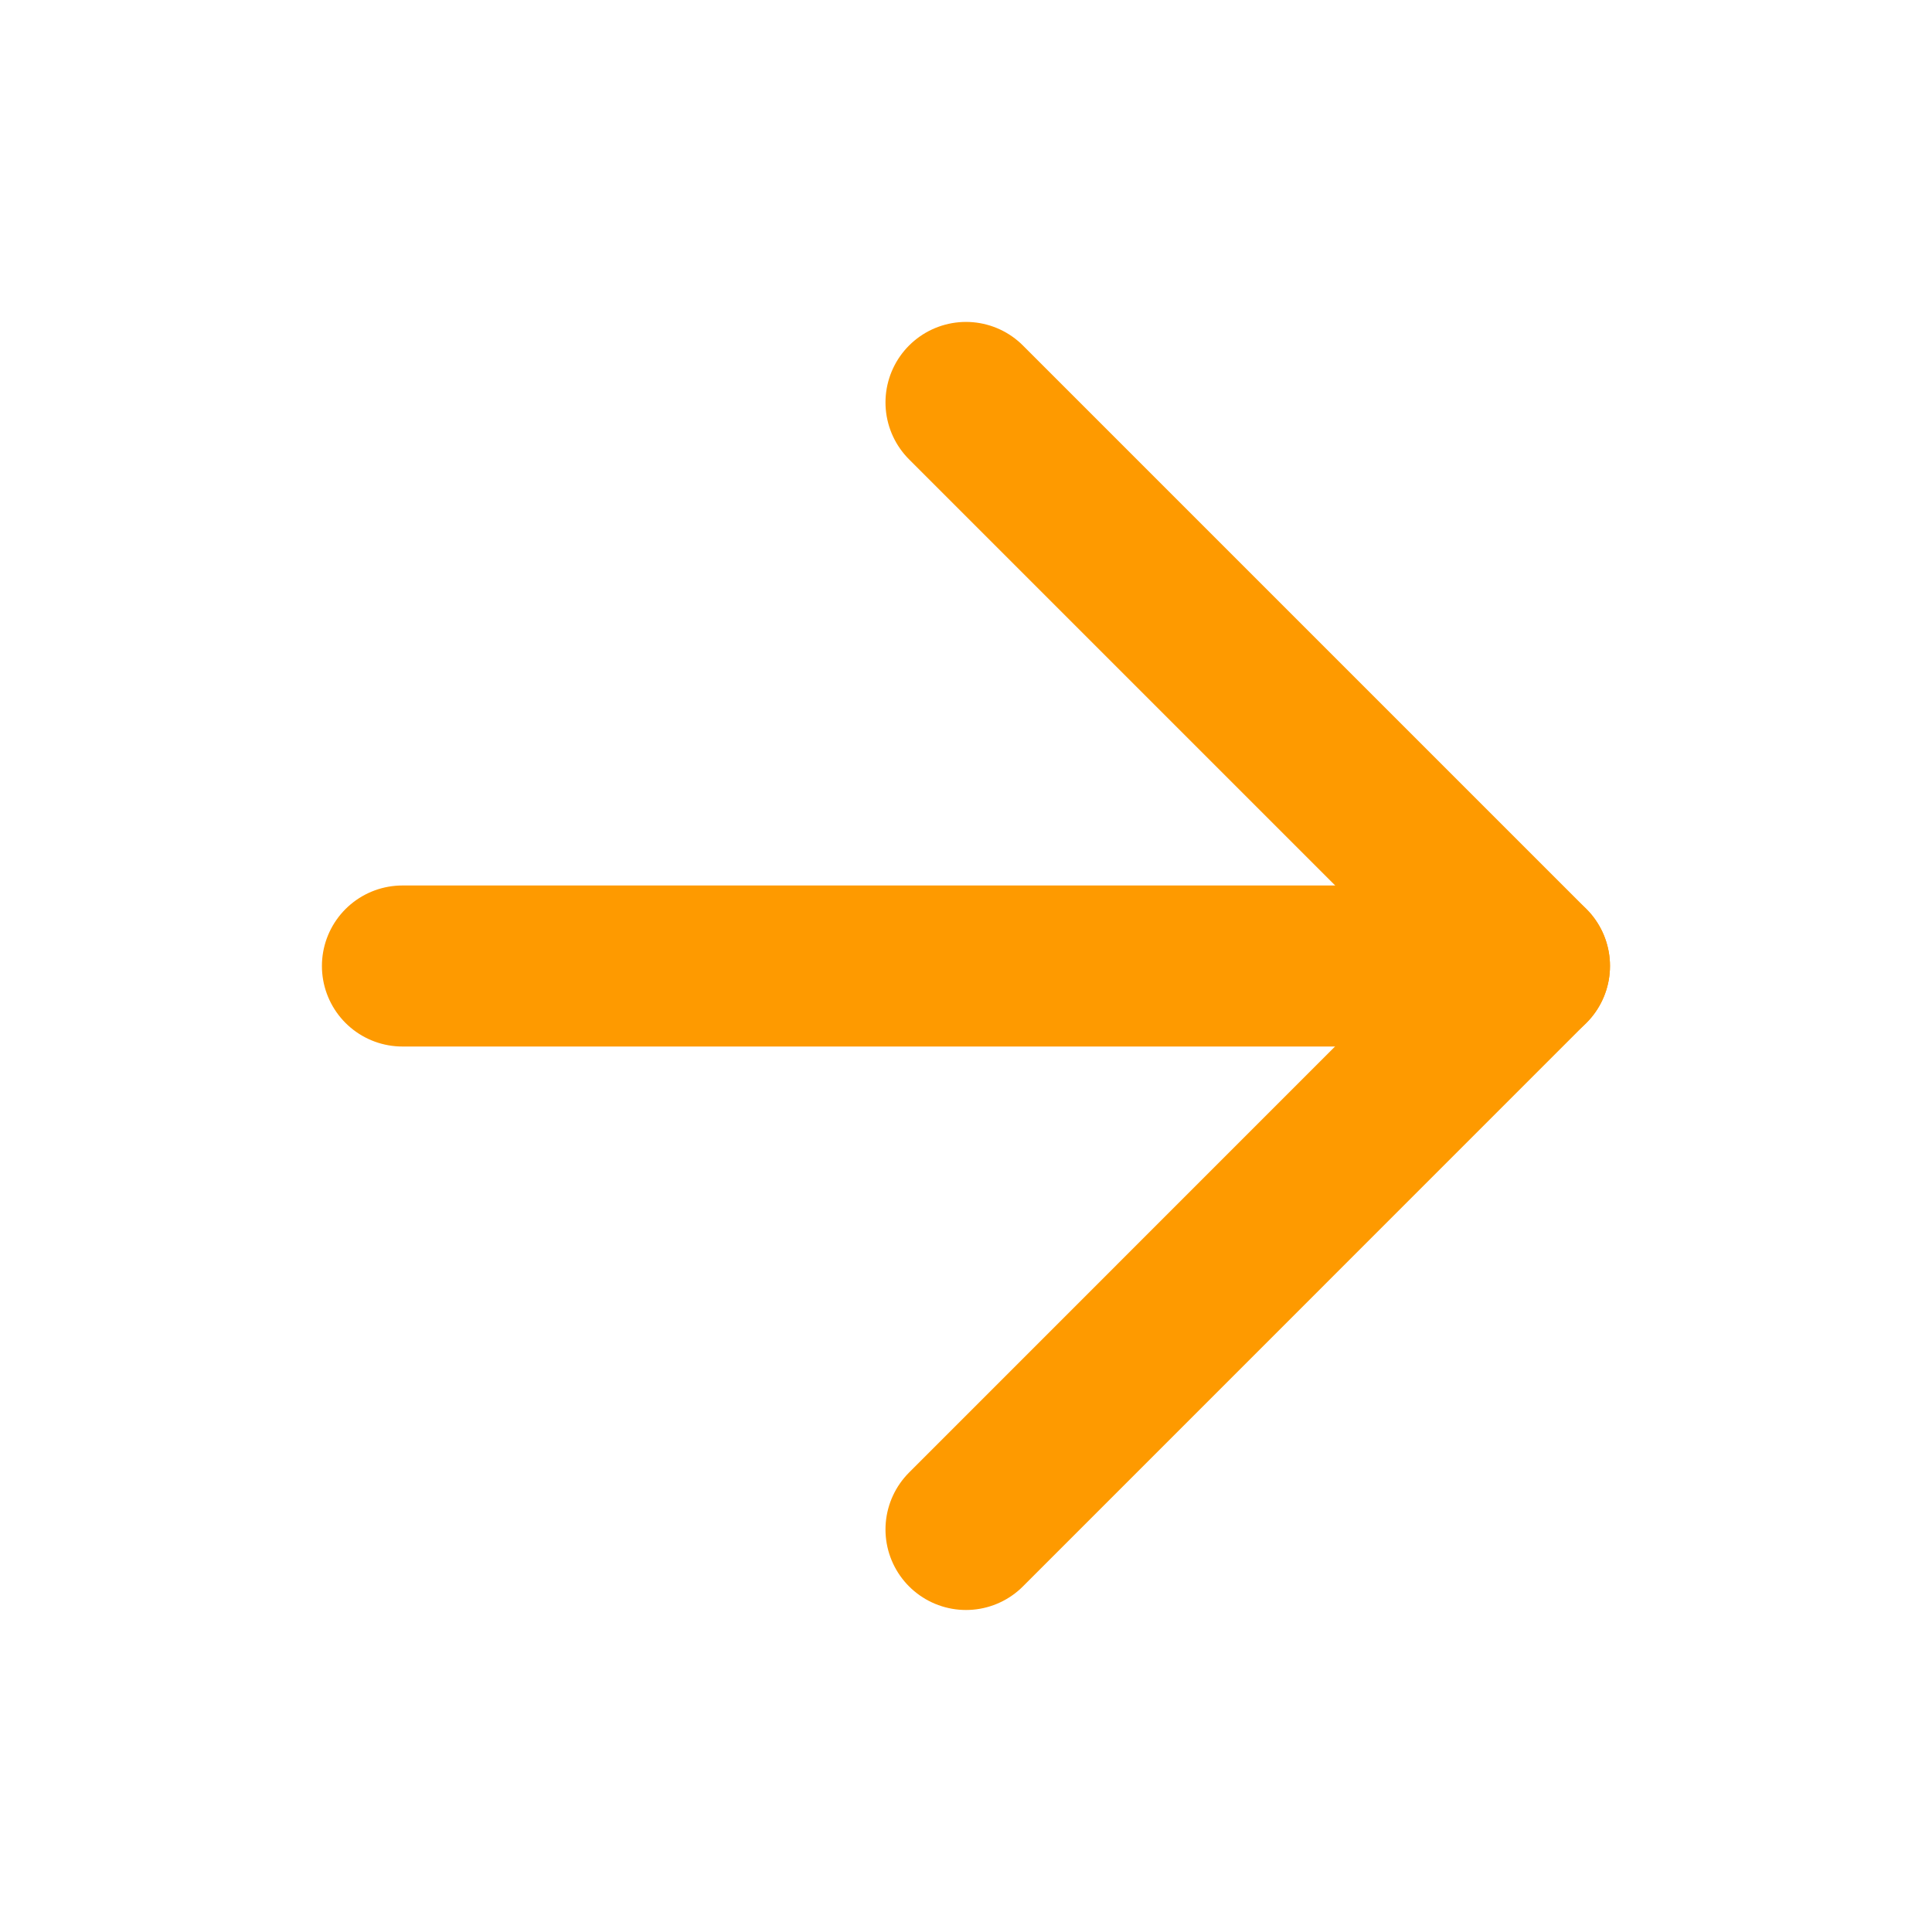
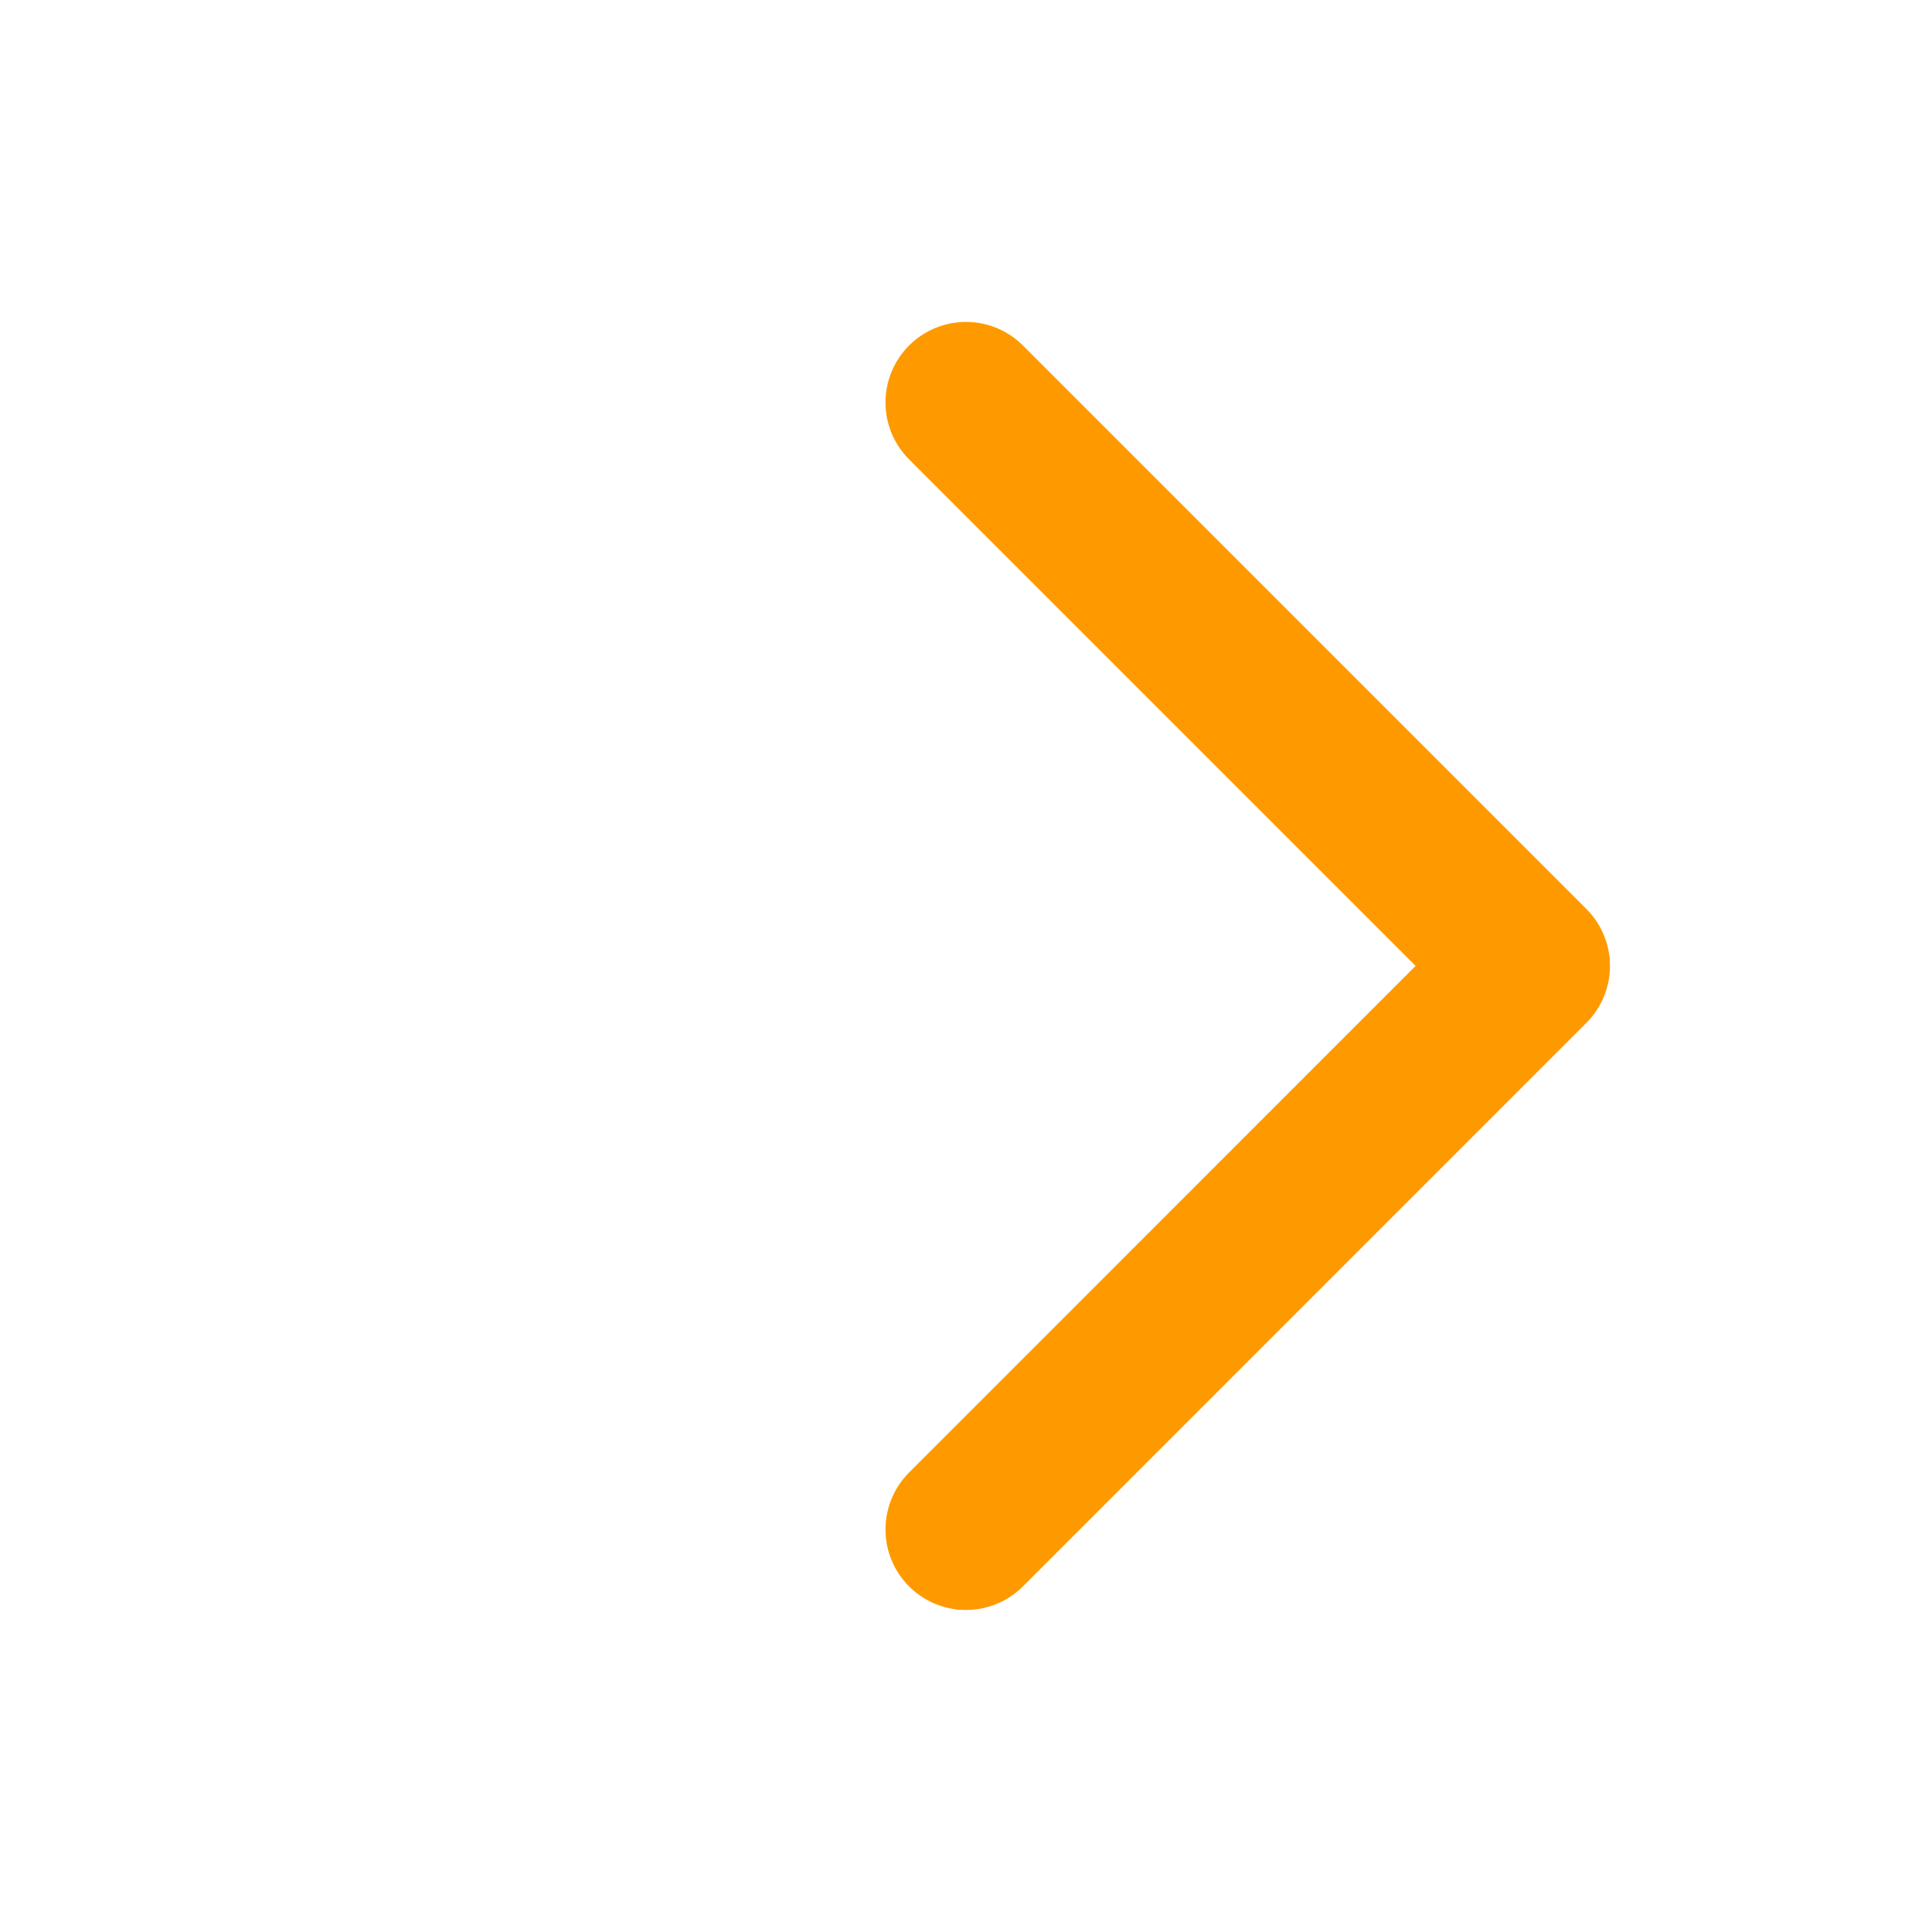
<svg xmlns="http://www.w3.org/2000/svg" width="20" height="20" viewBox="0 0 20 20" fill="none">
-   <path d="M4.166 10H15.833" stroke="#FE9A00" stroke-width="1.667" stroke-linecap="round" stroke-linejoin="round" />
  <path d="M10 4.166L15.833 9.999L10 15.833" stroke="#FE9A00" stroke-width="1.667" stroke-linecap="round" stroke-linejoin="round" />
</svg>